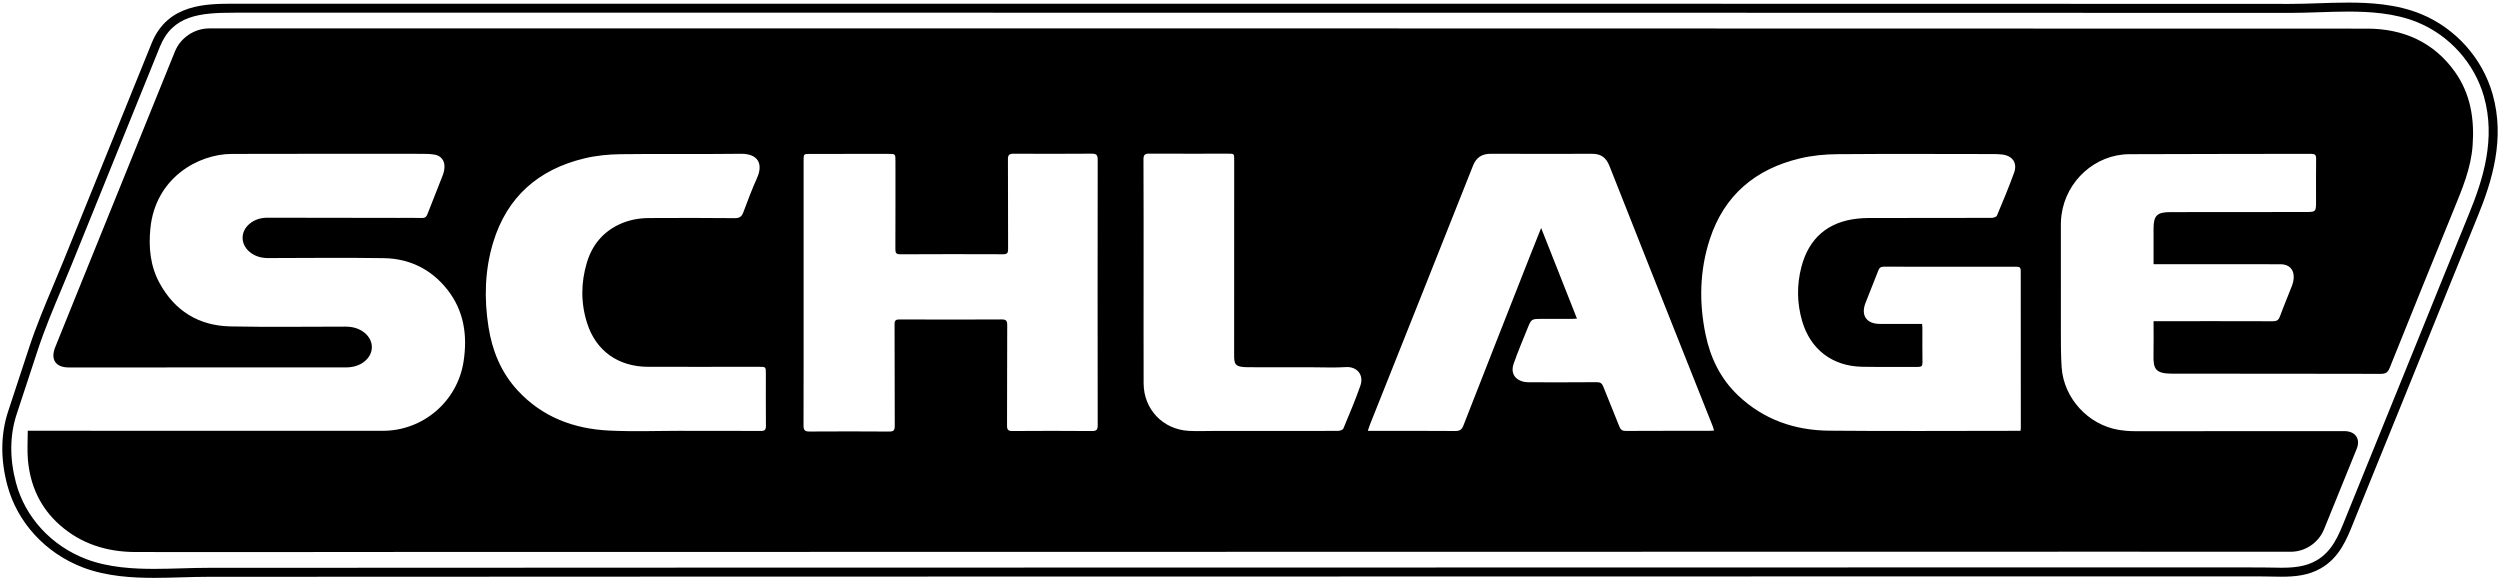
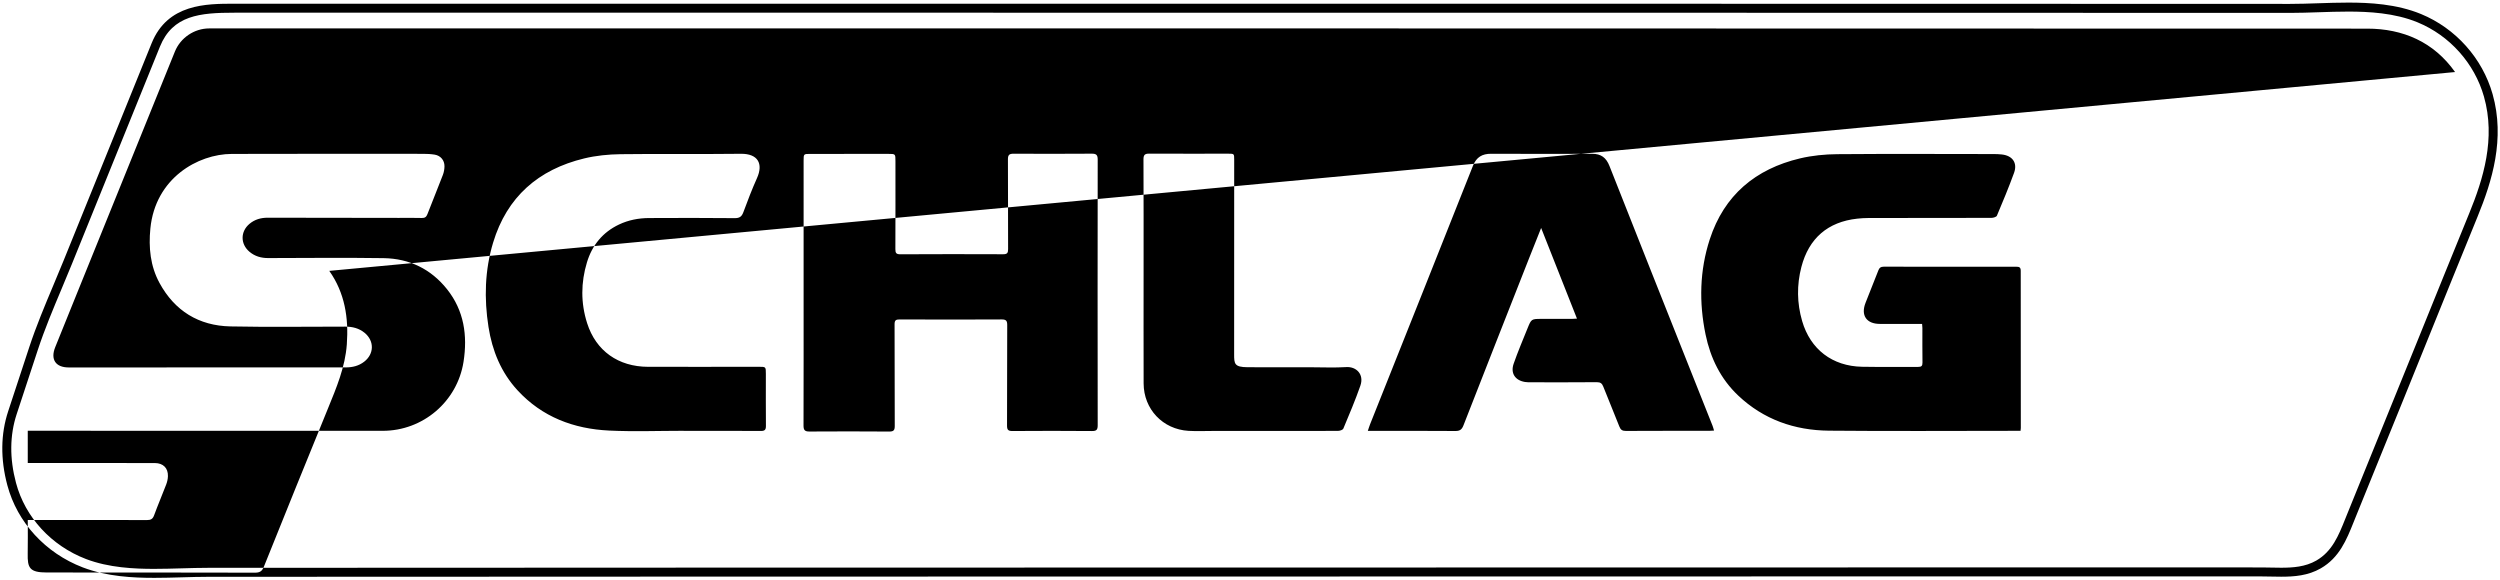
<svg xmlns="http://www.w3.org/2000/svg" width="2783.622" height="646.299" viewBox="-2.603 -2.891 2783.622 646.299" enable-background="new -2.603 -2.891 2783.622 646.299">
-   <path d="M169.016 640.518c-22.845 0-52.52-1.32-79.43-11.627-41.603-15.928-73.016-50.143-84.028-91.524-7.763-29.166-7.454-56.853.918-82.29L30 383.582c7.663-23.283 17.362-46.37 26.74-68.696 3.75-8.92 7.625-18.146 11.294-27.207l98.178-242.402C184.045 1.25 226.972 1.25 258.314 1.25l845.067-.013c155.493 0 310.966.004 466.458.015 215.206.016 430.41.046 645.61.1 110.5.03 221.004.063 331.507.105h.172c10.177 0 20.48-.345 31.387-.71C2589.472.38 2600.802 0 2612.046 0c23.348 0 53.66 1.448 81.046 12.735 38.56 15.89 68.344 49.225 79.678 89.17 14.108 49.718-.526 96.84-16.702 136.376-19.02 46.676-37.65 92.433-56.416 138.99-17.704 43.933-35.706 88.172-52.628 129.72-5.174 12.702-10.324 25.413-15.475 38.125-3.855 9.51-7.707 19.02-11.57 28.524-.68 1.67-1.348 3.34-2.015 5.002-7.76 19.36-15.784 39.38-36.497 51.29-14.225 8.178-29.596 9.306-44.088 9.306-3.72 0-7.478-.082-11.11-.16-3.51-.077-7.136-.156-10.64-.158l-85.052-.037c-73.977-.03-147.958-.012-221.93.004l-74.94.016c-447.706.068-895.42.14-1343.134.217-85.543.014-171.087.063-256.632.113-99.865.058-203.13.117-304.697.117-9.518 0-19.097.278-29.238.572-10.128.292-20.6.596-30.99.596zm934.366-629.282l-845.067.013c-38.262 0-68.657 2.78-82.833 37.78L77.304 291.434c-3.693 9.12-7.582 18.376-11.342 27.326-9.304 22.145-18.923 45.044-26.46 67.947L15.975 458.2c-7.755 23.564-8.01 49.334-.753 76.593 10.19 38.29 39.326 69.975 77.94 84.76 25.38 9.72 53.87 10.965 75.854 10.965 10.244 0 20.644-.302 30.7-.593 9.768-.283 19.867-.576 29.53-.576 101.562 0 204.826-.06 304.69-.118 85.546-.05 171.092-.1 256.636-.113 447.714-.077 895.428-.15 1343.135-.218l74.94-.016c73.974-.017 147.958-.034 221.935-.004l85.052.037c3.61 0 7.293.08 10.853.16 3.58.077 7.282.157 10.894.157 13.105 0 26.913-.966 39.104-7.976 17.706-10.18 24.746-27.744 32.2-46.34.672-1.677 1.347-3.36 2.032-5.047 3.86-9.502 7.713-19.01 11.564-28.516 5.153-12.717 10.306-25.434 15.48-38.142 16.92-41.538 34.918-85.77 52.615-129.687 18.772-46.572 37.406-92.34 56.434-139.03 15.533-37.963 29.618-83.074 16.342-129.866-10.505-37.023-38.12-67.922-73.87-82.654-25.762-10.62-54.81-11.98-77.234-11.98-11.075 0-22.32.377-33.197.74-10.508.353-21.376.717-31.72.717h-.176c-110.503-.042-221.004-.076-331.506-.104-215.2-.054-430.403-.084-645.607-.1-155.494-.01-310.966-.014-466.458-.014zm1627.61 66.095c-23.755-33.578-58.09-48.318-97.735-48.337-800.97-.335-1601.937-.245-2402.903-.24-16.582 0-31.98 10.383-38.21 25.757-36.77 90.784-73.537 181.564-110.305 272.35-7.68 18.958-15.387 37.906-22.99 56.894-5.452 13.617.505 22.467 15 22.482 2 .002 4 0 6 0 100.828-.018 201.657-.037 302.486-.04 7.53 0 14.53-1.675 20.578-6.362 11.21-8.688 11.402-23.152.465-32.146-6.225-5.12-13.548-6.894-21.4-6.896-42.665-.026-85.344.65-127.99-.24-35.222-.736-62.056-17.245-78.978-48.363-10.25-18.85-12.258-39.387-10.187-60.598 5.478-56.11 52.937-82.986 90.66-83.103 70.995-.222 141.993-.123 212.99-.097 4.316.002 8.687.194 12.934.89 6.552 1.078 10.963 6.286 10.902 12.945-.03 3.244-.65 6.656-1.81 9.682-5.594 14.594-11.53 29.055-17.177 43.63-1.188 3.076-2.76 4.384-6.207 4.28-8.49-.258-16.995-.082-25.495-.092-48.664-.055-97.328-.07-145.99-.215-7.644-.025-14.49 1.868-20.368 6.77-10.316 8.606-10.318 22.545-.054 31.174 6.014 5.054 13.007 7.005 20.812 6.988 42.83-.092 85.67-.54 128.492.088 28.656.42 52.77 12.115 70.685 34.66 18.897 23.784 22.89 51.438 18.31 80.748-6.91 44.21-45.146 76.853-89.9 76.85-129.33-.013-258.655-.042-387.983-.063h-7.323c0 11.066-.73 21.562.14 31.924 2.407 28.646 13.528 53.423 35.228 72.743 24.04 21.406 52.996 30.262 84.552 30.354 90.995.262 181.99-.045 272.988-.062 642.47-.113 1284.938-.215 1927.4-.31 66.497-.01 132.994.044 199.49.063 16.066.004 30.873-9.97 36.992-25.006 12.16-29.88 24.295-59.77 36.406-89.672 4.254-10.5-.984-18.87-12.215-19.58-1.993-.127-4-.05-6-.05-76.162.044-152.325.122-228.49.07-6.125-.003-12.32-.48-18.36-1.48-33.974-5.634-61.148-35.24-63.497-69.57-.92-13.442-.834-26.965-.868-40.45-.105-39.832-.058-79.664-.004-119.495.004-3.313.295-6.648.74-9.933 5.157-38.004 37.6-67.312 75.526-67.497 67.494-.33 134.986-.21 202.48-.393 4.08-.01 5.52 1.175 5.467 5.37-.202 15.665-.08 31.332-.08 46.998 0 12.4 0 12.394-12.252 12.4-49.998.032-99.995.04-149.993.116-14.786.022-18.61 3.815-18.684 18.08-.01 1.333 0 2.666 0 4v35.912h6.062l100.995.02c11.5.003 23-.054 34.498.028 9.225.065 14.78 5.554 14.52 14.616-.09 3.08-.788 6.28-1.894 9.164-4.39 11.497-9.265 22.812-13.494 34.366-1.537 4.2-3.69 5.35-8.005 5.334-41.997-.156-83.994-.082-125.99-.072h-6.692c0 12.984.217 25.14-.055 37.285-.357 16.22 2.115 21.155 21.37 21.17 77.164.063 154.327-.02 231.49.198 5.478.016 8.003-1.42 10.103-6.65 23.59-58.8 47.392-117.517 71.35-176.168 9.44-23.113 19.16-46.033 21.003-71.412 2.135-29.41-2.205-57.3-19.54-81.807zM844.567 476.956c-28.658-.205-57.317-.104-85.976-.104v-.075c-27.66 0-55.37 1.072-82.963-.258-39.357-1.896-74.52-15.04-101.914-44.75-18.41-19.97-28.268-44.163-32.406-70.64-4.937-31.57-4.156-63.07 5.143-93.85 15.4-50.98 50.413-81.423 101.405-93.77 13.118-3.176 26.944-4.542 40.47-4.72 44.646-.592 89.31.11 133.955-.446 19.013-.235 25.21 10.99 18.01 27.038-5.572 12.413-10.443 25.158-15.16 37.93-1.817 4.917-4.174 6.74-9.642 6.687-31.82-.31-63.646-.28-95.47-.105-11.55.064-22.818 2.183-33.362 7.192-18.227 8.66-29.936 23.037-35.714 42.12-6.826 22.545-6.975 45.306.205 67.787 9.84 30.82 34.662 48.464 67.913 48.546 41.153.104 82.312-.014 123.464-.027 7.604-.003 7.616.017 7.618 7.788.005 19.328-.095 38.656.068 57.982.04 4.253-1.156 5.706-5.645 5.675zm368.62.086c-29.498-.247-59-.25-88.496-.02-4.966.04-6.037-1.524-6.015-6.212.184-37.166.014-74.33.21-111.495.023-4.89-1-6.567-6.27-6.536-37.83.23-75.664.178-113.495.006-4.32-.02-5.687 1.018-5.665 5.527.182 37.664.022 75.33.202 112.994.02 4.7-1.136 6.348-6.063 6.312-29.664-.21-59.33-.22-88.995-.027-5.088.032-6.538-1.636-6.52-6.616.15-49.498.092-98.996.092-148.494 0-48.83-.004-97.662.003-146.49 0-7.487.02-7.508 7.43-7.512 28.998-.018 57.997-.026 86.996-.027 7.83 0 7.835.02 7.835 8.063.002 32.666.07 65.332-.084 97.996-.02 4.224.9 5.75 5.487 5.728 38.165-.198 76.33-.206 114.496-.044 4.532.02 5.55-1.448 5.527-5.727-.156-33.33.01-66.664-.188-99.995-.03-4.91 1.58-6.232 6.282-6.208 28.998.15 57.998.136 86.996-.052 4.844-.03 6.68 1.2 6.672 6.425-.143 98.663-.142 197.325.002 295.99.008 5.052-1.366 6.455-6.44 6.414zm298.914-50.48c-5.64 16.152-12.358 31.934-18.953 47.734-.59 1.412-3.67 2.506-5.605 2.527-18.328.192-36.653.122-54.98.122-28.15.002-56.31.004-84.463 0-9.114-.002-18.254.428-27.337-.11-28.697-1.696-49.912-24.142-50-52.83-.127-41.317-.033-82.638-.033-123.95-.012-41.817.082-83.633-.132-125.45-.027-5.183 1.62-6.468 6.52-6.44 29.318.168 58.643.05 87.964.055 6.516 0 6.53.046 6.53 6.793.006 72.137.063 144.273-.062 216.41-.02 10.706.192 14.46 14.98 14.556 23.326.15 46.65.043 69.974.047 13.328.002 26.7.646 39.973-.19 10.95-.697 20.08 7.954 15.622 20.727zm388.64 50.242c-30.995.02-61.983-.05-92.975.12-3.96.02-5.862-1.187-7.315-4.92-5.785-14.866-12.05-29.544-17.873-44.397-1.426-3.635-3.212-4.988-7.26-4.953-24.326.225-48.653.133-72.978.115-2.33 0-4.694.023-6.98-.346-10.95-1.782-16.284-9.743-12.596-20.31 4.646-13.32 10.176-26.338 15.463-39.43 4.255-10.542 4.346-10.503 15.965-10.494 10.997.01 21.993.02 32.99.002 1.748-.003 3.496-.17 6.087-.304-13.328-33.713-26.34-66.645-39.896-100.942-4.974 12.486-9.417 23.524-13.77 34.595-24.283 61.718-48.592 123.42-72.716 185.2-1.765 4.522-3.886 6.315-8.947 6.274-30.325-.253-60.65-.116-90.975-.11h-6.58c1.07-3.148 1.71-5.326 2.547-7.43 38.21-95.914 76.52-191.788 114.537-287.778 3.857-9.746 10.375-13.39 20.2-13.362 37.486.107 74.98.205 112.467.037 10.012-.044 15.668 4.287 19.346 13.62 30.63 77.774 61.58 155.423 92.44 233.105 7.422 18.688 14.884 37.357 22.297 56.047.6 1.507.975 3.104 1.68 5.388-2.225.122-3.697.272-5.16.274zm346.425 0h-5.405c-69.332.01-138.67.504-207.994-.16-38.174-.365-72.655-12.355-100.903-39.05-19.63-18.546-30.988-41.828-36.406-68.017-7.38-35.658-6.634-71.225 4.653-105.94 16.015-49.25 50.967-78.41 100.584-90.192 13.45-3.193 27.616-4.557 41.47-4.67 58.163-.482 116.33-.176 174.497-.13 2.824.002 5.658.15 8.472.436 11.98 1.212 17.86 9.33 13.81 20.47-5.858 16.09-12.445 31.924-19.1 47.705-.61 1.447-3.987 2.437-6.085 2.444-45.665.144-91.33.1-136.997.155-4.147.005-8.315.268-12.44.718-32.74 3.574-53.923 21.888-62.204 53.85-5.208 20.09-4.93 40.212.85 60.107 9.162 31.555 33.6 50.303 66.662 50.95 20.824.405 41.666.02 62.496.157 3.685.025 4.902-1.107 4.842-4.87-.21-12.83-.075-25.665-.097-38.498-.002-1.298-.18-2.596-.325-4.5-16.062 0-31.554.016-47.052-.004-14.98-.02-21.417-9.55-15.896-23.542 4.76-12.062 9.636-24.075 14.302-36.172 1.118-2.902 2.682-3.99 5.87-3.982 49.167.105 98.333.11 147.5.034 3.42-.005 5.105.557 5.103 4.572-.052 58.333.043 116.663.09 174.995-.003.808-.152 1.615-.298 3.132z" />
+   <path d="M169.016 640.518c-22.845 0-52.52-1.32-79.43-11.627-41.603-15.928-73.016-50.143-84.028-91.524-7.763-29.166-7.454-56.853.918-82.29L30 383.582c7.663-23.283 17.362-46.37 26.74-68.696 3.75-8.92 7.625-18.146 11.294-27.207l98.178-242.402C184.045 1.25 226.972 1.25 258.314 1.25l845.067-.013c155.493 0 310.966.004 466.458.015 215.206.016 430.41.046 645.61.1 110.5.03 221.004.063 331.507.105h.172c10.177 0 20.48-.345 31.387-.71C2589.472.38 2600.802 0 2612.046 0c23.348 0 53.66 1.448 81.046 12.735 38.56 15.89 68.344 49.225 79.678 89.17 14.108 49.718-.526 96.84-16.702 136.376-19.02 46.676-37.65 92.433-56.416 138.99-17.704 43.933-35.706 88.172-52.628 129.72-5.174 12.702-10.324 25.413-15.475 38.125-3.855 9.51-7.707 19.02-11.57 28.524-.68 1.67-1.348 3.34-2.015 5.002-7.76 19.36-15.784 39.38-36.497 51.29-14.225 8.178-29.596 9.306-44.088 9.306-3.72 0-7.478-.082-11.11-.16-3.51-.077-7.136-.156-10.64-.158l-85.052-.037c-73.977-.03-147.958-.012-221.93.004l-74.94.016c-447.706.068-895.42.14-1343.134.217-85.543.014-171.087.063-256.632.113-99.865.058-203.13.117-304.697.117-9.518 0-19.097.278-29.238.572-10.128.292-20.6.596-30.99.596zm934.366-629.282l-845.067.013c-38.262 0-68.657 2.78-82.833 37.78L77.304 291.434c-3.693 9.12-7.582 18.376-11.342 27.326-9.304 22.145-18.923 45.044-26.46 67.947L15.975 458.2c-7.755 23.564-8.01 49.334-.753 76.593 10.19 38.29 39.326 69.975 77.94 84.76 25.38 9.72 53.87 10.965 75.854 10.965 10.244 0 20.644-.302 30.7-.593 9.768-.283 19.867-.576 29.53-.576 101.562 0 204.826-.06 304.69-.118 85.546-.05 171.092-.1 256.636-.113 447.714-.077 895.428-.15 1343.135-.218l74.94-.016c73.974-.017 147.958-.034 221.935-.004l85.052.037c3.61 0 7.293.08 10.853.16 3.58.077 7.282.157 10.894.157 13.105 0 26.913-.966 39.104-7.976 17.706-10.18 24.746-27.744 32.2-46.34.672-1.677 1.347-3.36 2.032-5.047 3.86-9.502 7.713-19.01 11.564-28.516 5.153-12.717 10.306-25.434 15.48-38.142 16.92-41.538 34.918-85.77 52.615-129.687 18.772-46.572 37.406-92.34 56.434-139.03 15.533-37.963 29.618-83.074 16.342-129.866-10.505-37.023-38.12-67.922-73.87-82.654-25.762-10.62-54.81-11.98-77.234-11.98-11.075 0-22.32.377-33.197.74-10.508.353-21.376.717-31.72.717h-.176c-110.503-.042-221.004-.076-331.506-.104-215.2-.054-430.403-.084-645.607-.1-155.494-.01-310.966-.014-466.458-.014zm1627.61 66.095c-23.755-33.578-58.09-48.318-97.735-48.337-800.97-.335-1601.937-.245-2402.903-.24-16.582 0-31.98 10.383-38.21 25.757-36.77 90.784-73.537 181.564-110.305 272.35-7.68 18.958-15.387 37.906-22.99 56.894-5.452 13.617.505 22.467 15 22.482 2 .002 4 0 6 0 100.828-.018 201.657-.037 302.486-.04 7.53 0 14.53-1.675 20.578-6.362 11.21-8.688 11.402-23.152.465-32.146-6.225-5.12-13.548-6.894-21.4-6.896-42.665-.026-85.344.65-127.99-.24-35.222-.736-62.056-17.245-78.978-48.363-10.25-18.85-12.258-39.387-10.187-60.598 5.478-56.11 52.937-82.986 90.66-83.103 70.995-.222 141.993-.123 212.99-.097 4.316.002 8.687.194 12.934.89 6.552 1.078 10.963 6.286 10.902 12.945-.03 3.244-.65 6.656-1.81 9.682-5.594 14.594-11.53 29.055-17.177 43.63-1.188 3.076-2.76 4.384-6.207 4.28-8.49-.258-16.995-.082-25.495-.092-48.664-.055-97.328-.07-145.99-.215-7.644-.025-14.49 1.868-20.368 6.77-10.316 8.606-10.318 22.545-.054 31.174 6.014 5.054 13.007 7.005 20.812 6.988 42.83-.092 85.67-.54 128.492.088 28.656.42 52.77 12.115 70.685 34.66 18.897 23.784 22.89 51.438 18.31 80.748-6.91 44.21-45.146 76.853-89.9 76.85-129.33-.013-258.655-.042-387.983-.063h-7.323v35.912h6.062l100.995.02c11.5.003 23-.054 34.498.028 9.225.065 14.78 5.554 14.52 14.616-.09 3.08-.788 6.28-1.894 9.164-4.39 11.497-9.265 22.812-13.494 34.366-1.537 4.2-3.69 5.35-8.005 5.334-41.997-.156-83.994-.082-125.99-.072h-6.692c0 12.984.217 25.14-.055 37.285-.357 16.22 2.115 21.155 21.37 21.17 77.164.063 154.327-.02 231.49.198 5.478.016 8.003-1.42 10.103-6.65 23.59-58.8 47.392-117.517 71.35-176.168 9.44-23.113 19.16-46.033 21.003-71.412 2.135-29.41-2.205-57.3-19.54-81.807zM844.567 476.956c-28.658-.205-57.317-.104-85.976-.104v-.075c-27.66 0-55.37 1.072-82.963-.258-39.357-1.896-74.52-15.04-101.914-44.75-18.41-19.97-28.268-44.163-32.406-70.64-4.937-31.57-4.156-63.07 5.143-93.85 15.4-50.98 50.413-81.423 101.405-93.77 13.118-3.176 26.944-4.542 40.47-4.72 44.646-.592 89.31.11 133.955-.446 19.013-.235 25.21 10.99 18.01 27.038-5.572 12.413-10.443 25.158-15.16 37.93-1.817 4.917-4.174 6.74-9.642 6.687-31.82-.31-63.646-.28-95.47-.105-11.55.064-22.818 2.183-33.362 7.192-18.227 8.66-29.936 23.037-35.714 42.12-6.826 22.545-6.975 45.306.205 67.787 9.84 30.82 34.662 48.464 67.913 48.546 41.153.104 82.312-.014 123.464-.027 7.604-.003 7.616.017 7.618 7.788.005 19.328-.095 38.656.068 57.982.04 4.253-1.156 5.706-5.645 5.675zm368.62.086c-29.498-.247-59-.25-88.496-.02-4.966.04-6.037-1.524-6.015-6.212.184-37.166.014-74.33.21-111.495.023-4.89-1-6.567-6.27-6.536-37.83.23-75.664.178-113.495.006-4.32-.02-5.687 1.018-5.665 5.527.182 37.664.022 75.33.202 112.994.02 4.7-1.136 6.348-6.063 6.312-29.664-.21-59.33-.22-88.995-.027-5.088.032-6.538-1.636-6.52-6.616.15-49.498.092-98.996.092-148.494 0-48.83-.004-97.662.003-146.49 0-7.487.02-7.508 7.43-7.512 28.998-.018 57.997-.026 86.996-.027 7.83 0 7.835.02 7.835 8.063.002 32.666.07 65.332-.084 97.996-.02 4.224.9 5.75 5.487 5.728 38.165-.198 76.33-.206 114.496-.044 4.532.02 5.55-1.448 5.527-5.727-.156-33.33.01-66.664-.188-99.995-.03-4.91 1.58-6.232 6.282-6.208 28.998.15 57.998.136 86.996-.052 4.844-.03 6.68 1.2 6.672 6.425-.143 98.663-.142 197.325.002 295.99.008 5.052-1.366 6.455-6.44 6.414zm298.914-50.48c-5.64 16.152-12.358 31.934-18.953 47.734-.59 1.412-3.67 2.506-5.605 2.527-18.328.192-36.653.122-54.98.122-28.15.002-56.31.004-84.463 0-9.114-.002-18.254.428-27.337-.11-28.697-1.696-49.912-24.142-50-52.83-.127-41.317-.033-82.638-.033-123.95-.012-41.817.082-83.633-.132-125.45-.027-5.183 1.62-6.468 6.52-6.44 29.318.168 58.643.05 87.964.055 6.516 0 6.53.046 6.53 6.793.006 72.137.063 144.273-.062 216.41-.02 10.706.192 14.46 14.98 14.556 23.326.15 46.65.043 69.974.047 13.328.002 26.7.646 39.973-.19 10.95-.697 20.08 7.954 15.622 20.727zm388.64 50.242c-30.995.02-61.983-.05-92.975.12-3.96.02-5.862-1.187-7.315-4.92-5.785-14.866-12.05-29.544-17.873-44.397-1.426-3.635-3.212-4.988-7.26-4.953-24.326.225-48.653.133-72.978.115-2.33 0-4.694.023-6.98-.346-10.95-1.782-16.284-9.743-12.596-20.31 4.646-13.32 10.176-26.338 15.463-39.43 4.255-10.542 4.346-10.503 15.965-10.494 10.997.01 21.993.02 32.99.002 1.748-.003 3.496-.17 6.087-.304-13.328-33.713-26.34-66.645-39.896-100.942-4.974 12.486-9.417 23.524-13.77 34.595-24.283 61.718-48.592 123.42-72.716 185.2-1.765 4.522-3.886 6.315-8.947 6.274-30.325-.253-60.65-.116-90.975-.11h-6.58c1.07-3.148 1.71-5.326 2.547-7.43 38.21-95.914 76.52-191.788 114.537-287.778 3.857-9.746 10.375-13.39 20.2-13.362 37.486.107 74.98.205 112.467.037 10.012-.044 15.668 4.287 19.346 13.62 30.63 77.774 61.58 155.423 92.44 233.105 7.422 18.688 14.884 37.357 22.297 56.047.6 1.507.975 3.104 1.68 5.388-2.225.122-3.697.272-5.16.274zm346.425 0h-5.405c-69.332.01-138.67.504-207.994-.16-38.174-.365-72.655-12.355-100.903-39.05-19.63-18.546-30.988-41.828-36.406-68.017-7.38-35.658-6.634-71.225 4.653-105.94 16.015-49.25 50.967-78.41 100.584-90.192 13.45-3.193 27.616-4.557 41.47-4.67 58.163-.482 116.33-.176 174.497-.13 2.824.002 5.658.15 8.472.436 11.98 1.212 17.86 9.33 13.81 20.47-5.858 16.09-12.445 31.924-19.1 47.705-.61 1.447-3.987 2.437-6.085 2.444-45.665.144-91.33.1-136.997.155-4.147.005-8.315.268-12.44.718-32.74 3.574-53.923 21.888-62.204 53.85-5.208 20.09-4.93 40.212.85 60.107 9.162 31.555 33.6 50.303 66.662 50.95 20.824.405 41.666.02 62.496.157 3.685.025 4.902-1.107 4.842-4.87-.21-12.83-.075-25.665-.097-38.498-.002-1.298-.18-2.596-.325-4.5-16.062 0-31.554.016-47.052-.004-14.98-.02-21.417-9.55-15.896-23.542 4.76-12.062 9.636-24.075 14.302-36.172 1.118-2.902 2.682-3.99 5.87-3.982 49.167.105 98.333.11 147.5.034 3.42-.005 5.105.557 5.103 4.572-.052 58.333.043 116.663.09 174.995-.003.808-.152 1.615-.298 3.132z" />
</svg>